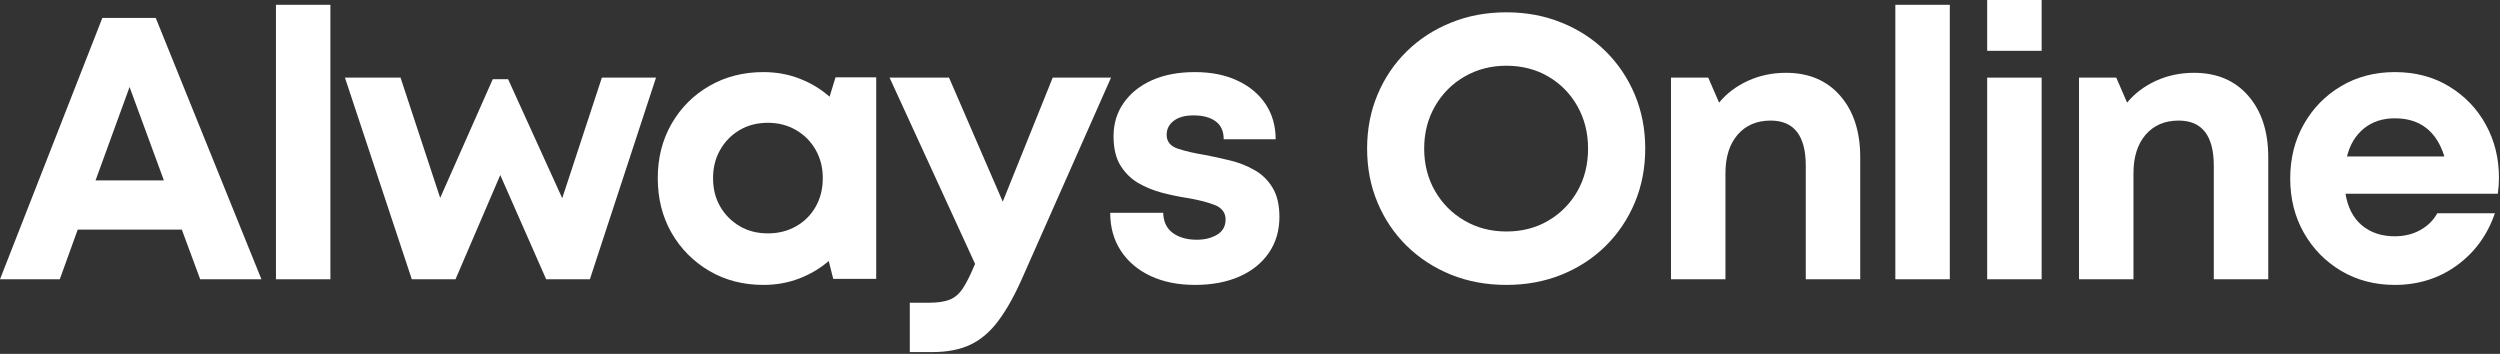
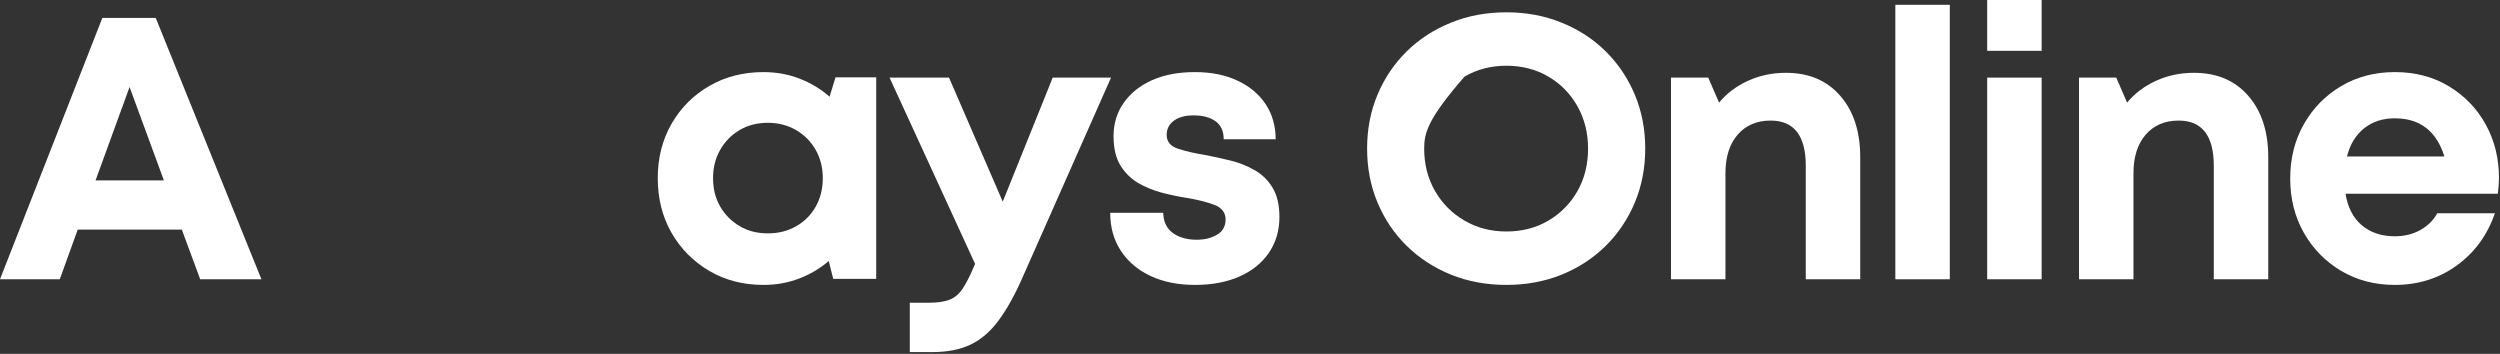
<svg xmlns="http://www.w3.org/2000/svg" width="975" height="138" viewBox="0 0 975 138" fill="none">
  <rect x="0" y="0" width="975" height="138" fill="#333333" stroke="none" />
  <path d="M78.075 108.915L70.914 89.549H30.311L23.313 108.915H0L39.912 6.999H60.743L101.957 108.915H78.075ZM50.531 33.933L37.268 70.346H63.916L50.531 33.933Z" fill="white" />
-   <path d="M107.62 108.915V1.872H128.857V108.915H107.62Z" fill="white" />
-   <path d="M234.732 30.27H255.847L230.053 108.915H213.006L195.104 68.27L177.65 108.915H160.603L134.524 30.27H156.209L171.669 77.18L192.175 30.881H198.156L219.271 77.303L234.732 30.27Z" fill="white" />
  <path d="M325.854 30.151H341.722V108.754H324.959L323.21 101.797C319.813 104.706 315.968 106.984 311.655 108.632C307.343 110.28 302.705 111.114 297.741 111.114C289.868 111.114 282.83 109.293 276.625 105.662C270.411 102.001 265.498 97.057 261.897 90.812C258.317 84.547 256.527 77.427 256.527 69.452C256.527 61.59 258.317 54.541 261.897 48.296C265.498 42.031 270.411 37.108 276.625 33.527C282.83 29.927 289.868 28.116 297.741 28.116C302.786 28.116 307.485 28.971 311.859 30.679C316.222 32.368 320.118 34.707 323.535 37.718L325.854 30.151ZM299.49 91.016C303.559 91.016 307.221 90.1 310.475 88.249C313.73 86.408 316.273 83.855 318.124 80.6C319.965 77.345 320.891 73.633 320.891 69.452C320.891 65.384 319.965 61.722 318.124 58.467C316.273 55.212 313.73 52.639 310.475 50.737C307.221 48.845 303.559 47.889 299.49 47.889C295.31 47.889 291.618 48.845 288.424 50.737C285.22 52.639 282.698 55.212 280.857 58.467C279.005 61.722 278.09 65.384 278.09 69.452C278.09 73.633 279.005 77.325 280.857 80.519C282.698 83.723 285.22 86.276 288.424 88.168C291.618 90.07 295.31 91.016 299.49 91.016Z" fill="white" />
  <path d="M410.56 30.27H433.303L398.924 107.898C395.832 114.977 392.669 120.673 389.444 124.986C386.24 129.319 382.609 132.451 378.541 134.384C374.472 136.337 369.468 137.313 363.528 137.313H354.821V118.069H362.226C365.643 118.069 368.339 117.672 370.322 116.889C372.295 116.126 373.994 114.702 375.408 112.617C376.811 110.522 378.347 107.511 380.005 103.545L380.29 102.934L346.928 30.27H370.119L391.072 78.645L410.56 30.27Z" fill="white" />
  <path d="M466.058 111.114C459.436 111.114 453.649 109.944 448.685 107.615C443.742 105.286 439.897 102.021 437.131 97.81C434.364 93.579 432.981 88.646 432.981 83.001H453.649C453.751 86.499 455.012 89.134 457.433 90.894C459.874 92.633 462.986 93.497 466.79 93.497C469.801 93.497 472.415 92.846 474.643 91.544C476.86 90.222 477.979 88.239 477.979 85.604C477.979 82.899 476.494 80.987 473.544 79.868C470.584 78.759 467.014 77.864 462.844 77.183C459.721 76.694 456.477 76.023 453.12 75.148C449.784 74.253 446.702 72.992 443.885 71.365C441.087 69.717 438.779 67.438 436.968 64.529C435.178 61.6 434.283 57.806 434.283 53.138C434.283 48.205 435.605 43.851 438.27 40.078C440.955 36.284 444.637 33.344 449.336 31.249C454.056 29.164 459.63 28.116 466.058 28.116C472.344 28.116 477.836 29.215 482.536 31.412C487.255 33.588 490.927 36.64 493.561 40.566C496.185 44.502 497.508 49.089 497.508 54.318H477.246C477.246 51.205 476.199 48.866 474.114 47.32C472.018 45.774 469.13 45.001 465.448 45.001C462.162 45.001 459.599 45.713 457.758 47.116C455.907 48.53 454.992 50.351 454.992 52.568C454.992 55.202 456.436 57.003 459.345 57.979C462.244 58.935 465.743 59.749 469.842 60.42C473.036 61.02 476.331 61.742 479.728 62.577C483.115 63.39 486.258 64.631 489.167 66.279C492.097 67.906 494.456 70.185 496.246 73.114C498.057 76.023 498.972 79.847 498.972 84.587C498.972 89.937 497.599 94.596 494.863 98.583C492.147 102.57 488.313 105.662 483.349 107.859C478.406 110.026 472.649 111.114 466.058 111.114Z" fill="white" />
-   <path d="M587.488 111.113C579.697 111.113 572.496 109.781 565.884 107.126C559.293 104.441 553.536 100.698 548.634 95.897C543.751 91.096 539.947 85.471 537.242 79.013C534.526 72.564 533.173 65.535 533.173 57.938C533.173 50.37 534.526 43.362 537.242 36.903C539.947 30.455 543.751 24.82 548.634 20.019C553.536 15.218 559.293 11.495 565.884 8.831C572.496 6.145 579.697 4.803 587.488 4.803C595.239 4.803 602.42 6.145 609.011 8.831C615.622 11.495 621.358 15.218 626.22 20.019C631.072 24.82 634.856 30.455 637.572 36.903C640.277 43.362 641.64 50.37 641.64 57.938C641.64 65.535 640.277 72.564 637.572 79.013C634.856 85.471 631.072 91.096 626.22 95.897C621.358 100.698 615.622 104.441 609.011 107.126C602.42 109.781 595.239 111.113 587.488 111.113ZM587.488 90.282C593.591 90.282 599.043 88.879 603.844 86.051C608.644 83.234 612.428 79.399 615.195 74.537C617.961 69.685 619.345 64.152 619.345 57.938C619.345 51.835 617.961 46.332 615.195 41.419C612.428 36.517 608.644 32.662 603.844 29.865C599.043 27.047 593.591 25.634 587.488 25.634C581.467 25.634 576.025 27.047 571.173 29.865C566.311 32.662 562.477 36.517 559.659 41.419C556.832 46.332 555.428 51.835 555.428 57.938C555.428 64.071 556.832 69.594 559.659 74.496C562.477 79.379 566.311 83.234 571.173 86.051C576.025 88.879 581.467 90.282 587.488 90.282Z" fill="white" />
+   <path d="M587.488 111.113C579.697 111.113 572.496 109.781 565.884 107.126C559.293 104.441 553.536 100.698 548.634 95.897C543.751 91.096 539.947 85.471 537.242 79.013C534.526 72.564 533.173 65.535 533.173 57.938C533.173 50.37 534.526 43.362 537.242 36.903C539.947 30.455 543.751 24.82 548.634 20.019C553.536 15.218 559.293 11.495 565.884 8.831C572.496 6.145 579.697 4.803 587.488 4.803C595.239 4.803 602.42 6.145 609.011 8.831C615.622 11.495 621.358 15.218 626.22 20.019C631.072 24.82 634.856 30.455 637.572 36.903C640.277 43.362 641.64 50.37 641.64 57.938C641.64 65.535 640.277 72.564 637.572 79.013C634.856 85.471 631.072 91.096 626.22 95.897C621.358 100.698 615.622 104.441 609.011 107.126C602.42 109.781 595.239 111.113 587.488 111.113ZM587.488 90.282C593.591 90.282 599.043 88.879 603.844 86.051C608.644 83.234 612.428 79.399 615.195 74.537C617.961 69.685 619.345 64.152 619.345 57.938C619.345 51.835 617.961 46.332 615.195 41.419C612.428 36.517 608.644 32.662 603.844 29.865C599.043 27.047 593.591 25.634 587.488 25.634C581.467 25.634 576.025 27.047 571.173 29.865C556.832 46.332 555.428 51.835 555.428 57.938C555.428 64.071 556.832 69.594 559.659 74.496C562.477 79.379 566.311 83.234 571.173 86.051C576.025 88.879 581.467 90.282 587.488 90.282Z" fill="white" />
  <path d="M696.521 28.395C705.441 28.395 712.49 31.386 717.677 37.346C722.885 43.317 725.489 51.301 725.489 61.31V108.911H704.251V64.646C704.251 52.908 699.674 47.029 690.54 47.029C685.109 47.029 680.817 48.88 677.643 52.562C674.49 56.255 672.924 61.259 672.924 67.575V108.911H651.686V30.267H666.211L670.442 40.032C673.371 36.451 677.114 33.624 681.671 31.528C686.228 29.443 691.171 28.395 696.521 28.395Z" fill="white" />
  <path d="M739.185 108.915V1.872H760.423V108.915H739.185Z" fill="white" />
  <path d="M775 19.814V0H796.237V19.814H775ZM775 108.914V30.27H796.237V108.914H775Z" fill="white" />
  <path d="M855.65 28.395C864.57 28.395 871.618 31.386 876.806 37.346C882.014 43.317 884.617 51.301 884.617 61.31V108.911H863.38V64.646C863.38 52.908 858.803 47.029 849.669 47.029C844.237 47.029 839.945 48.88 836.772 52.562C833.619 56.255 832.052 61.259 832.052 67.575V108.911H810.814V30.267H825.339L829.57 40.032C832.5 36.451 836.243 33.624 840.799 31.528C845.356 29.443 850.299 28.395 855.65 28.395Z" fill="white" />
  <path d="M974.597 69.33C974.597 71.365 974.444 73.439 974.149 75.555H914.749C915.613 80.905 917.739 85.014 921.136 87.883C924.554 90.731 928.826 92.155 933.952 92.155C937.634 92.155 940.93 91.361 943.839 89.754C946.768 88.157 949.006 85.96 950.552 83.163H973.01C970.081 91.687 965.117 98.481 958.119 103.547C951.142 108.592 943.086 111.114 933.952 111.114C926.191 111.114 919.234 109.293 913.081 105.662C906.917 102.001 902.065 97.057 898.515 90.812C894.955 84.547 893.186 77.488 893.186 69.615C893.186 61.753 894.955 54.684 898.515 48.418C902.065 42.153 906.917 37.209 913.081 33.568C919.234 29.937 926.191 28.116 933.952 28.116C942.008 28.116 949.087 29.988 955.19 33.731C961.313 37.453 966.073 42.417 969.47 48.621C972.888 54.836 974.597 61.742 974.597 69.33ZM933.952 46.14C929.202 46.14 925.205 47.462 921.95 50.086C918.695 52.721 916.478 56.372 915.318 61.031H953.318C950.226 51.103 943.767 46.14 933.952 46.14Z" fill="white" />
</svg>